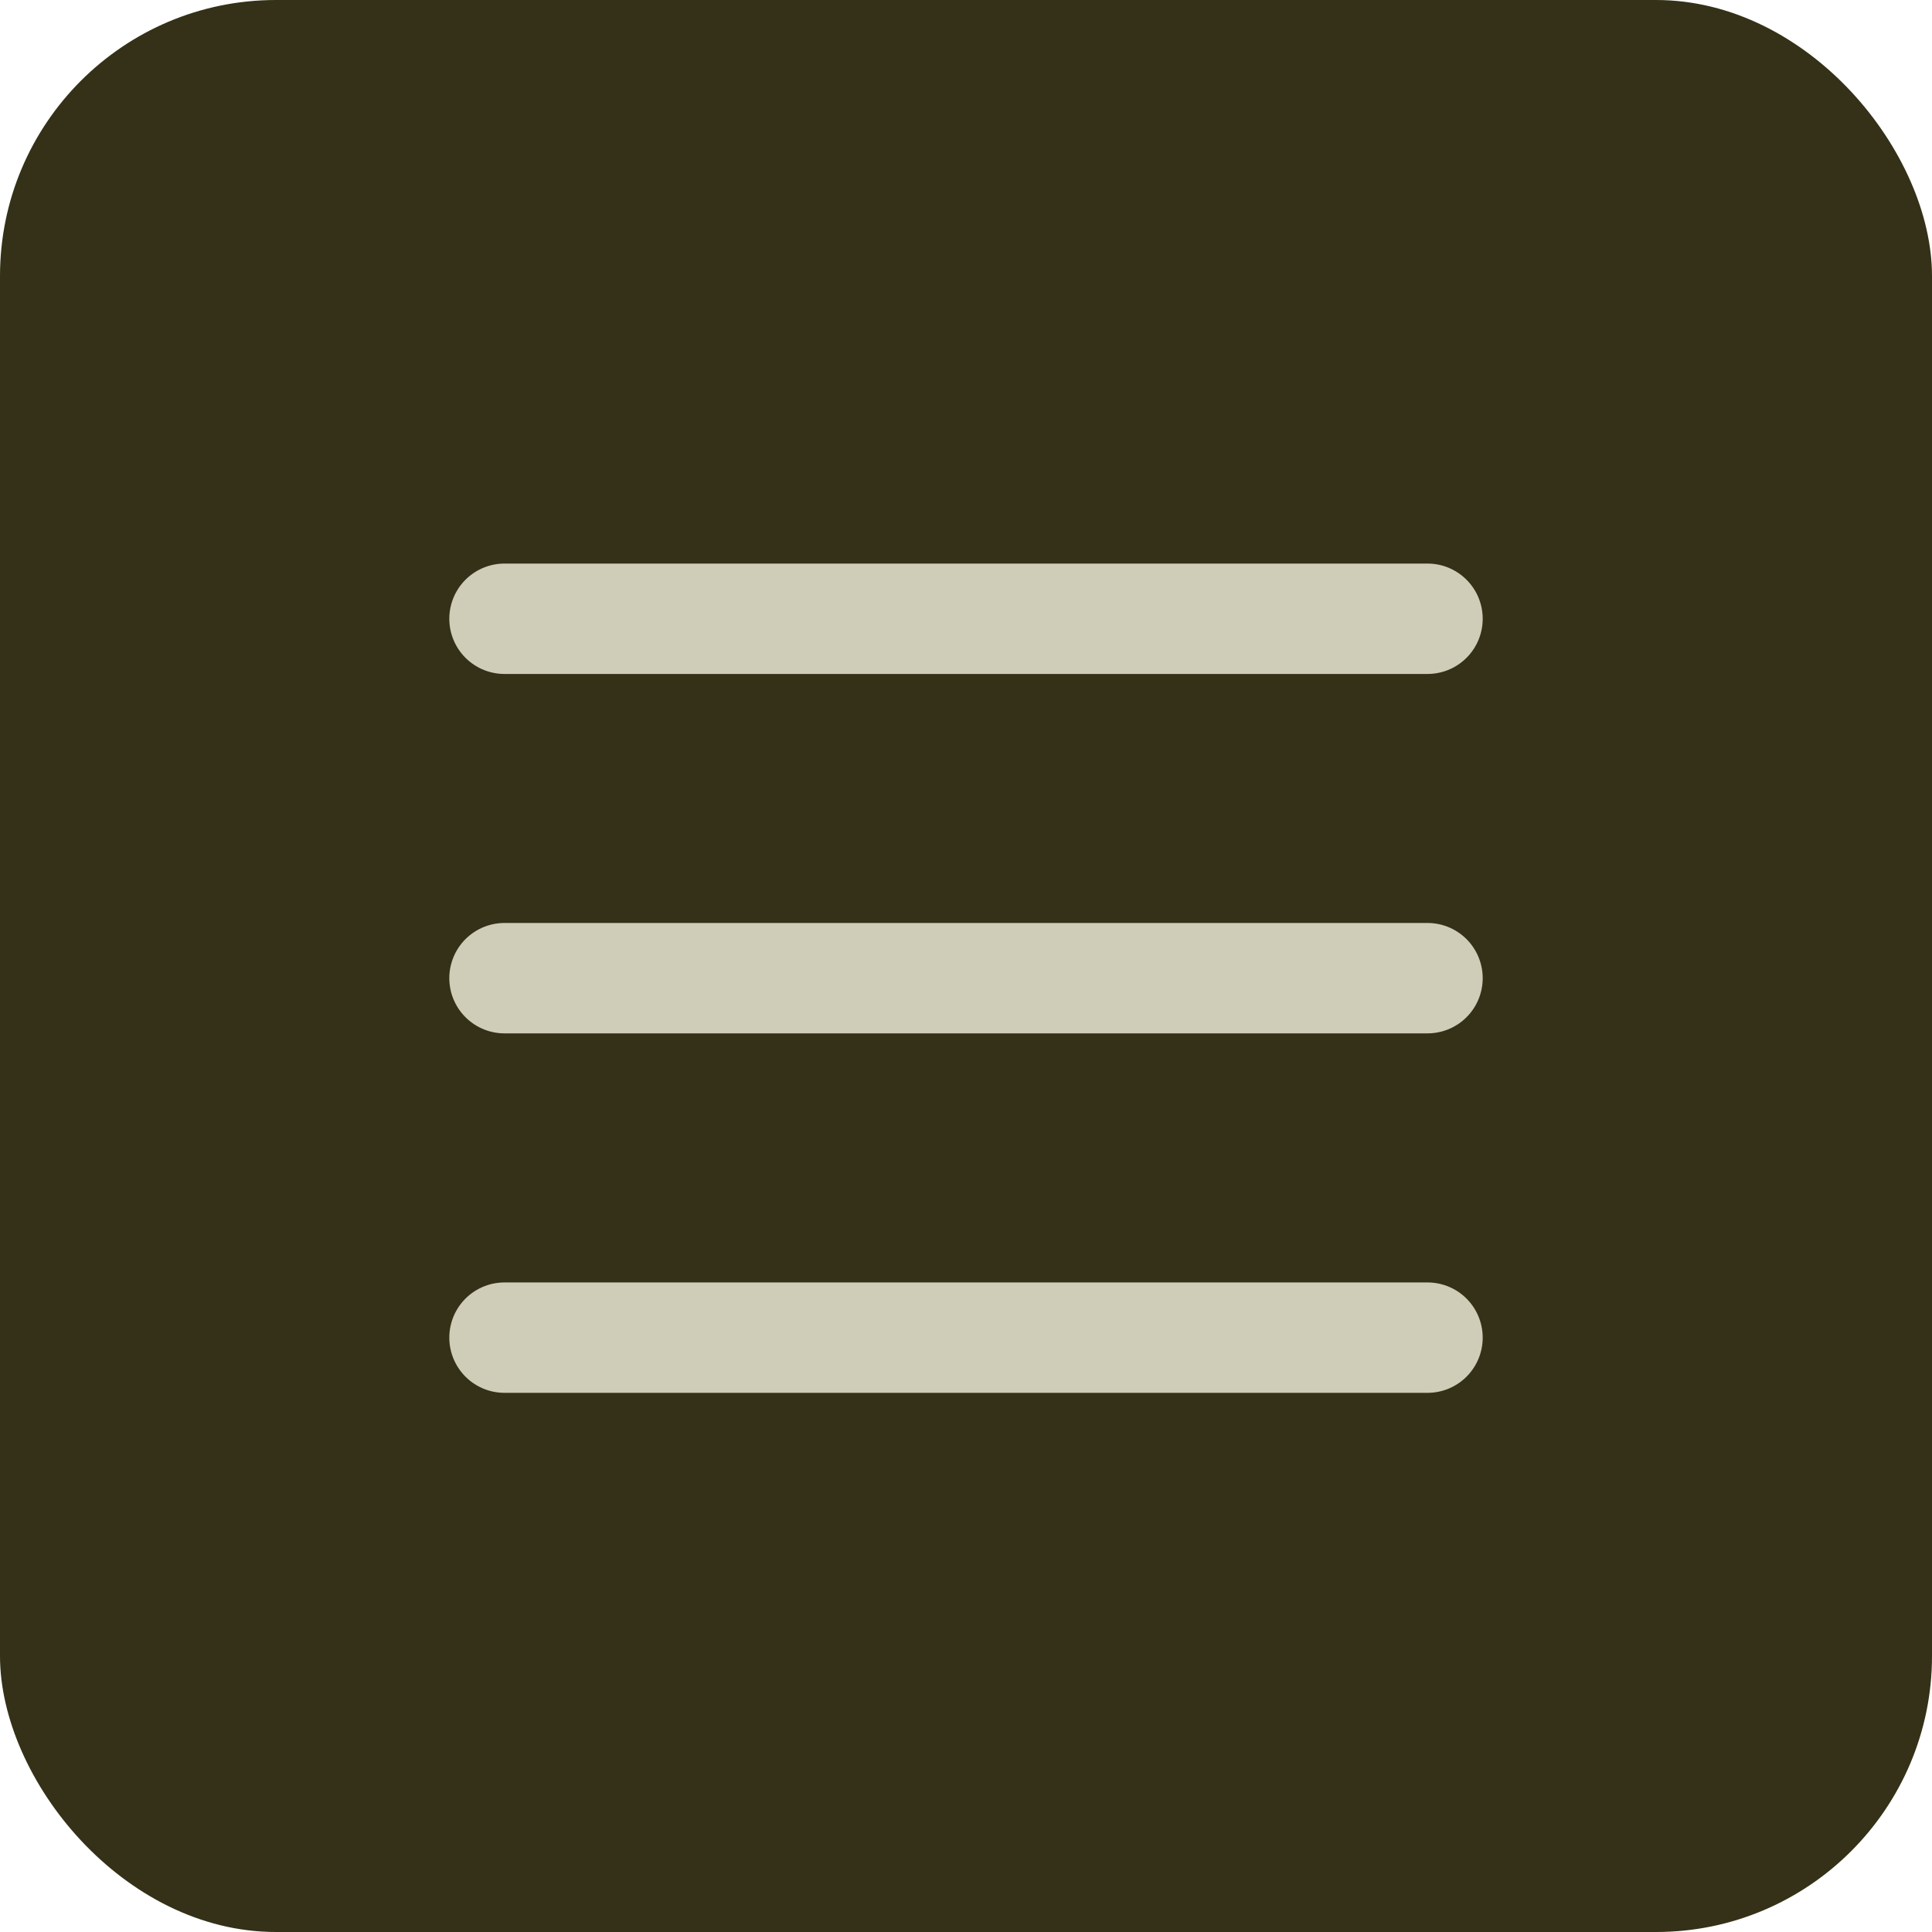
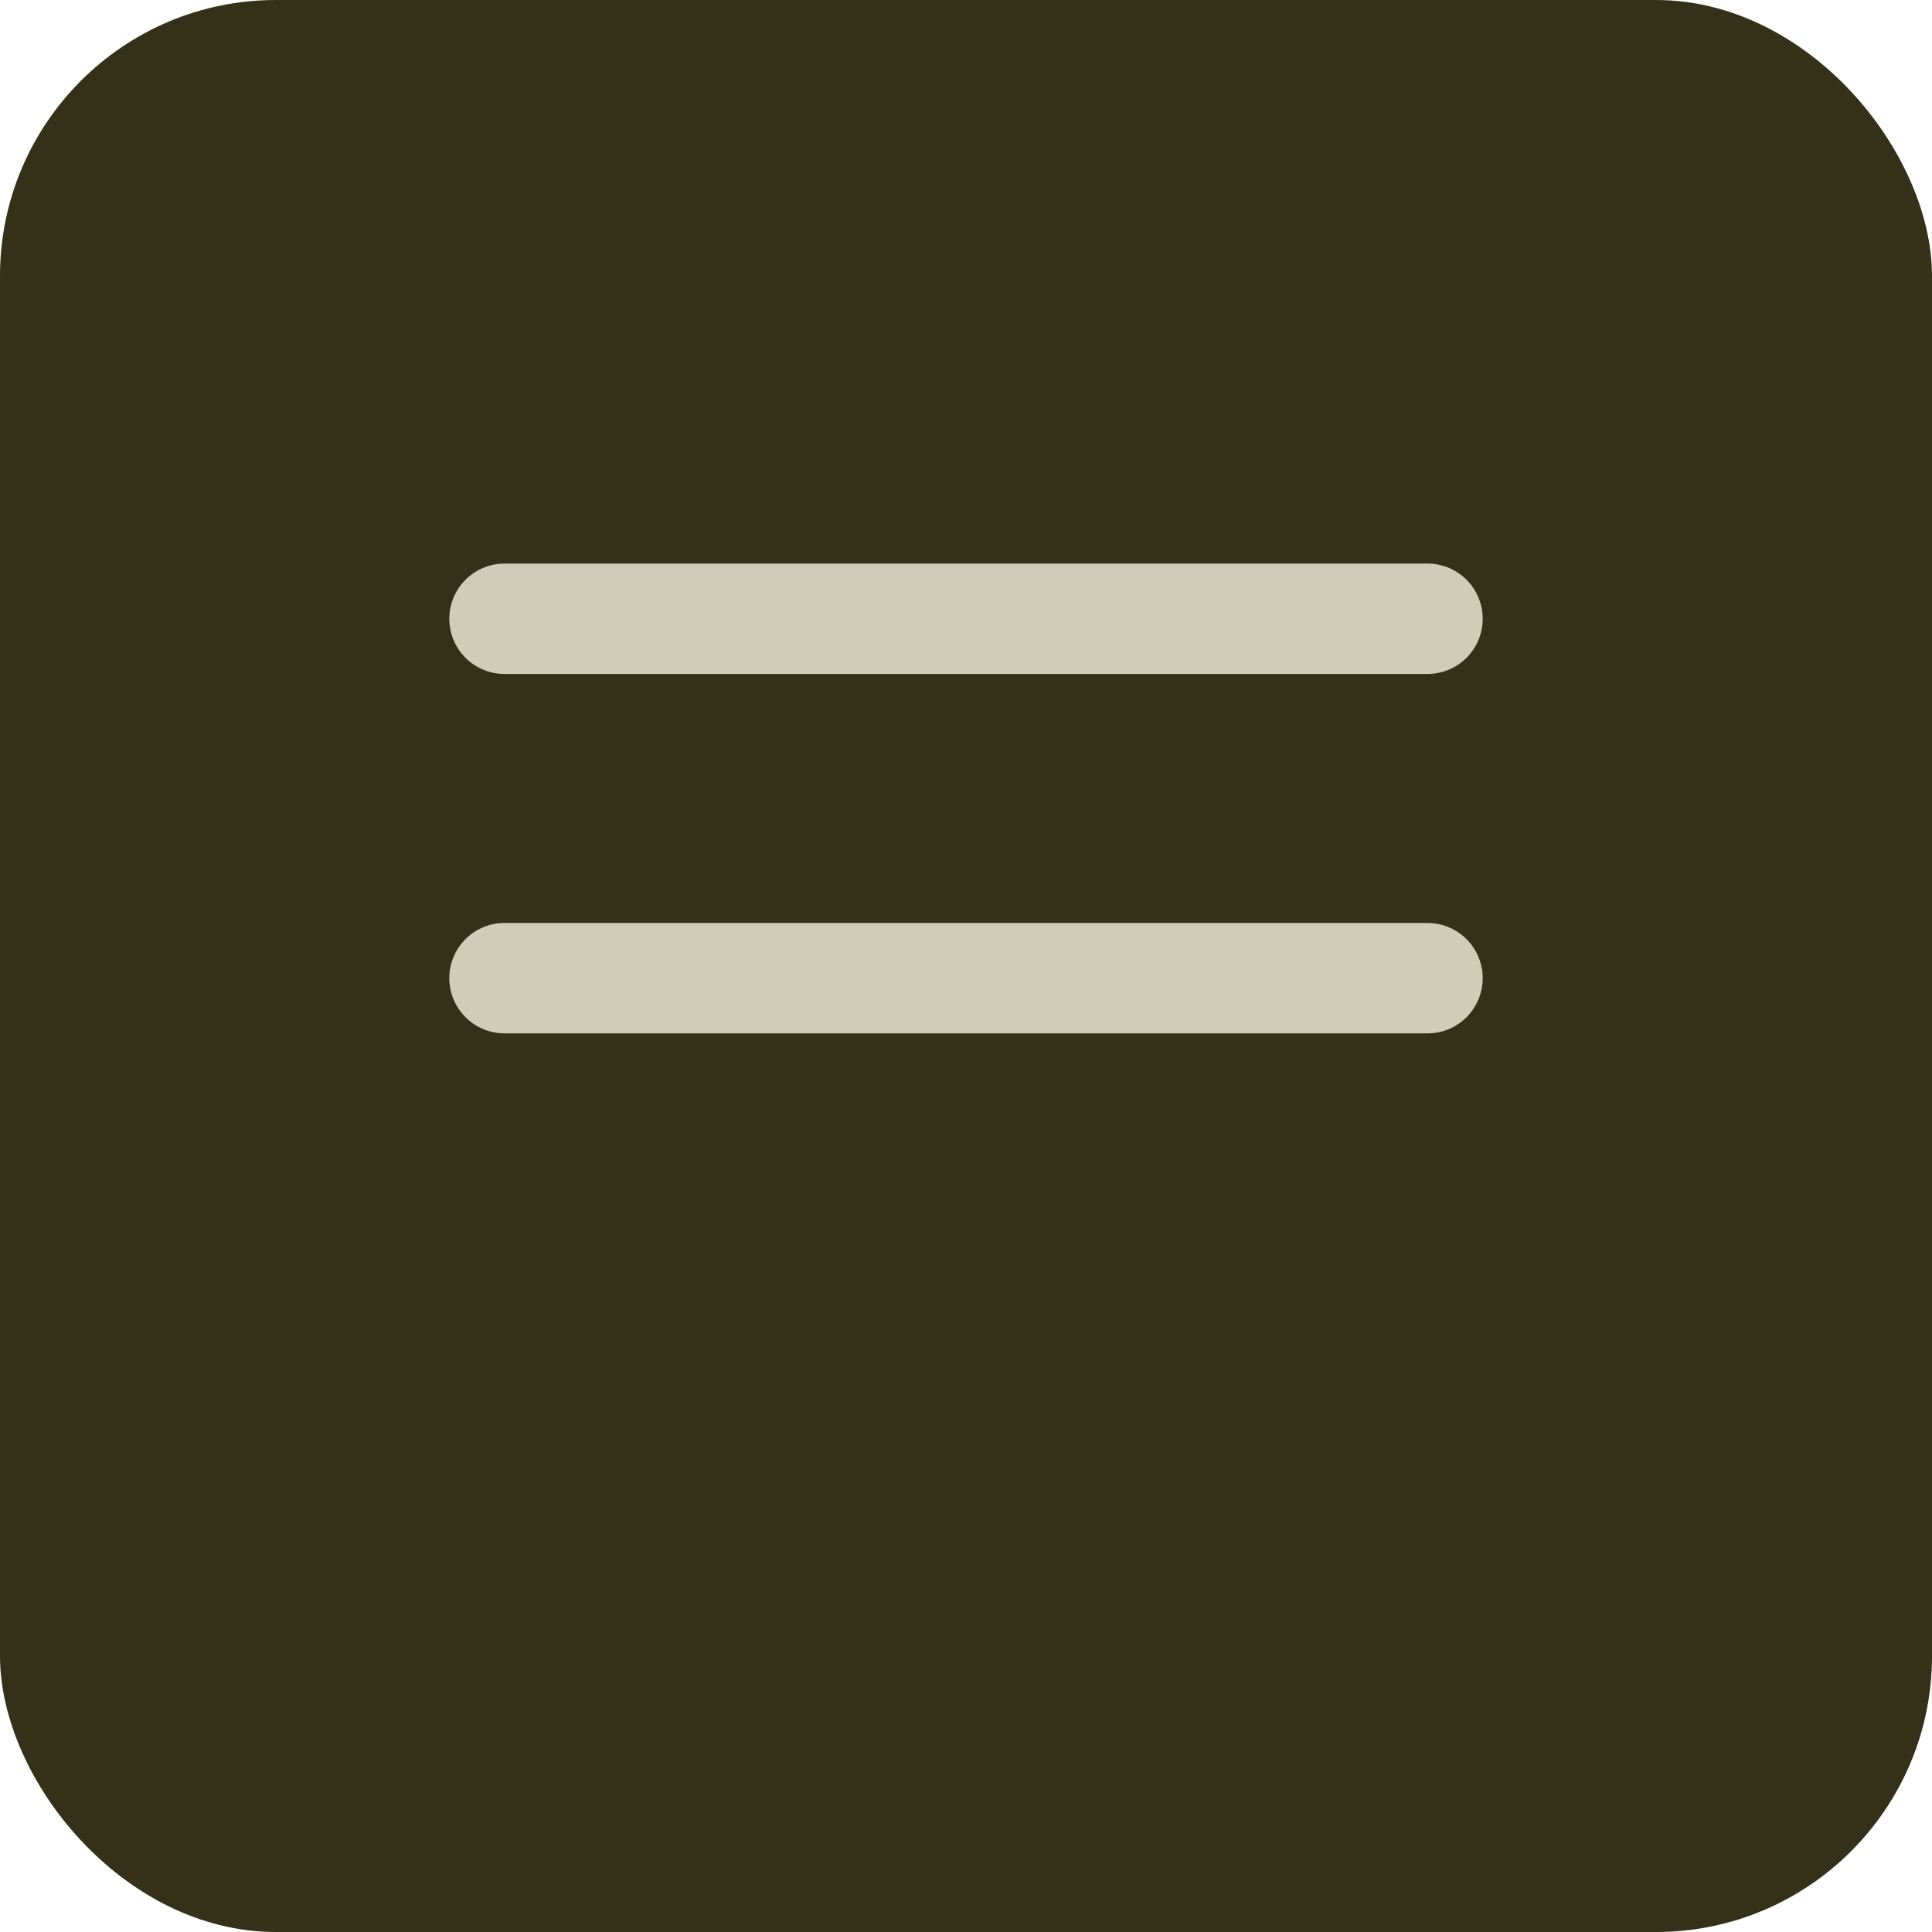
<svg xmlns="http://www.w3.org/2000/svg" width="70" height="70" viewBox="0 0 70 70" fill="none">
  <rect width="70" height="70" rx="10" fill="#343118" />
  <line x1="18.279" y1="22.419" x2="51.721" y2="22.419" stroke="#CFCDB7" stroke-width="4" stroke-linecap="round" />
  <line x1="18.279" y1="35.441" x2="51.721" y2="35.441" stroke="#CFCDB7" stroke-width="4" stroke-linecap="round" />
-   <line x1="18.279" y1="48.465" x2="51.721" y2="48.465" stroke="#CFCDB7" stroke-width="4" stroke-linecap="round" />
</svg>